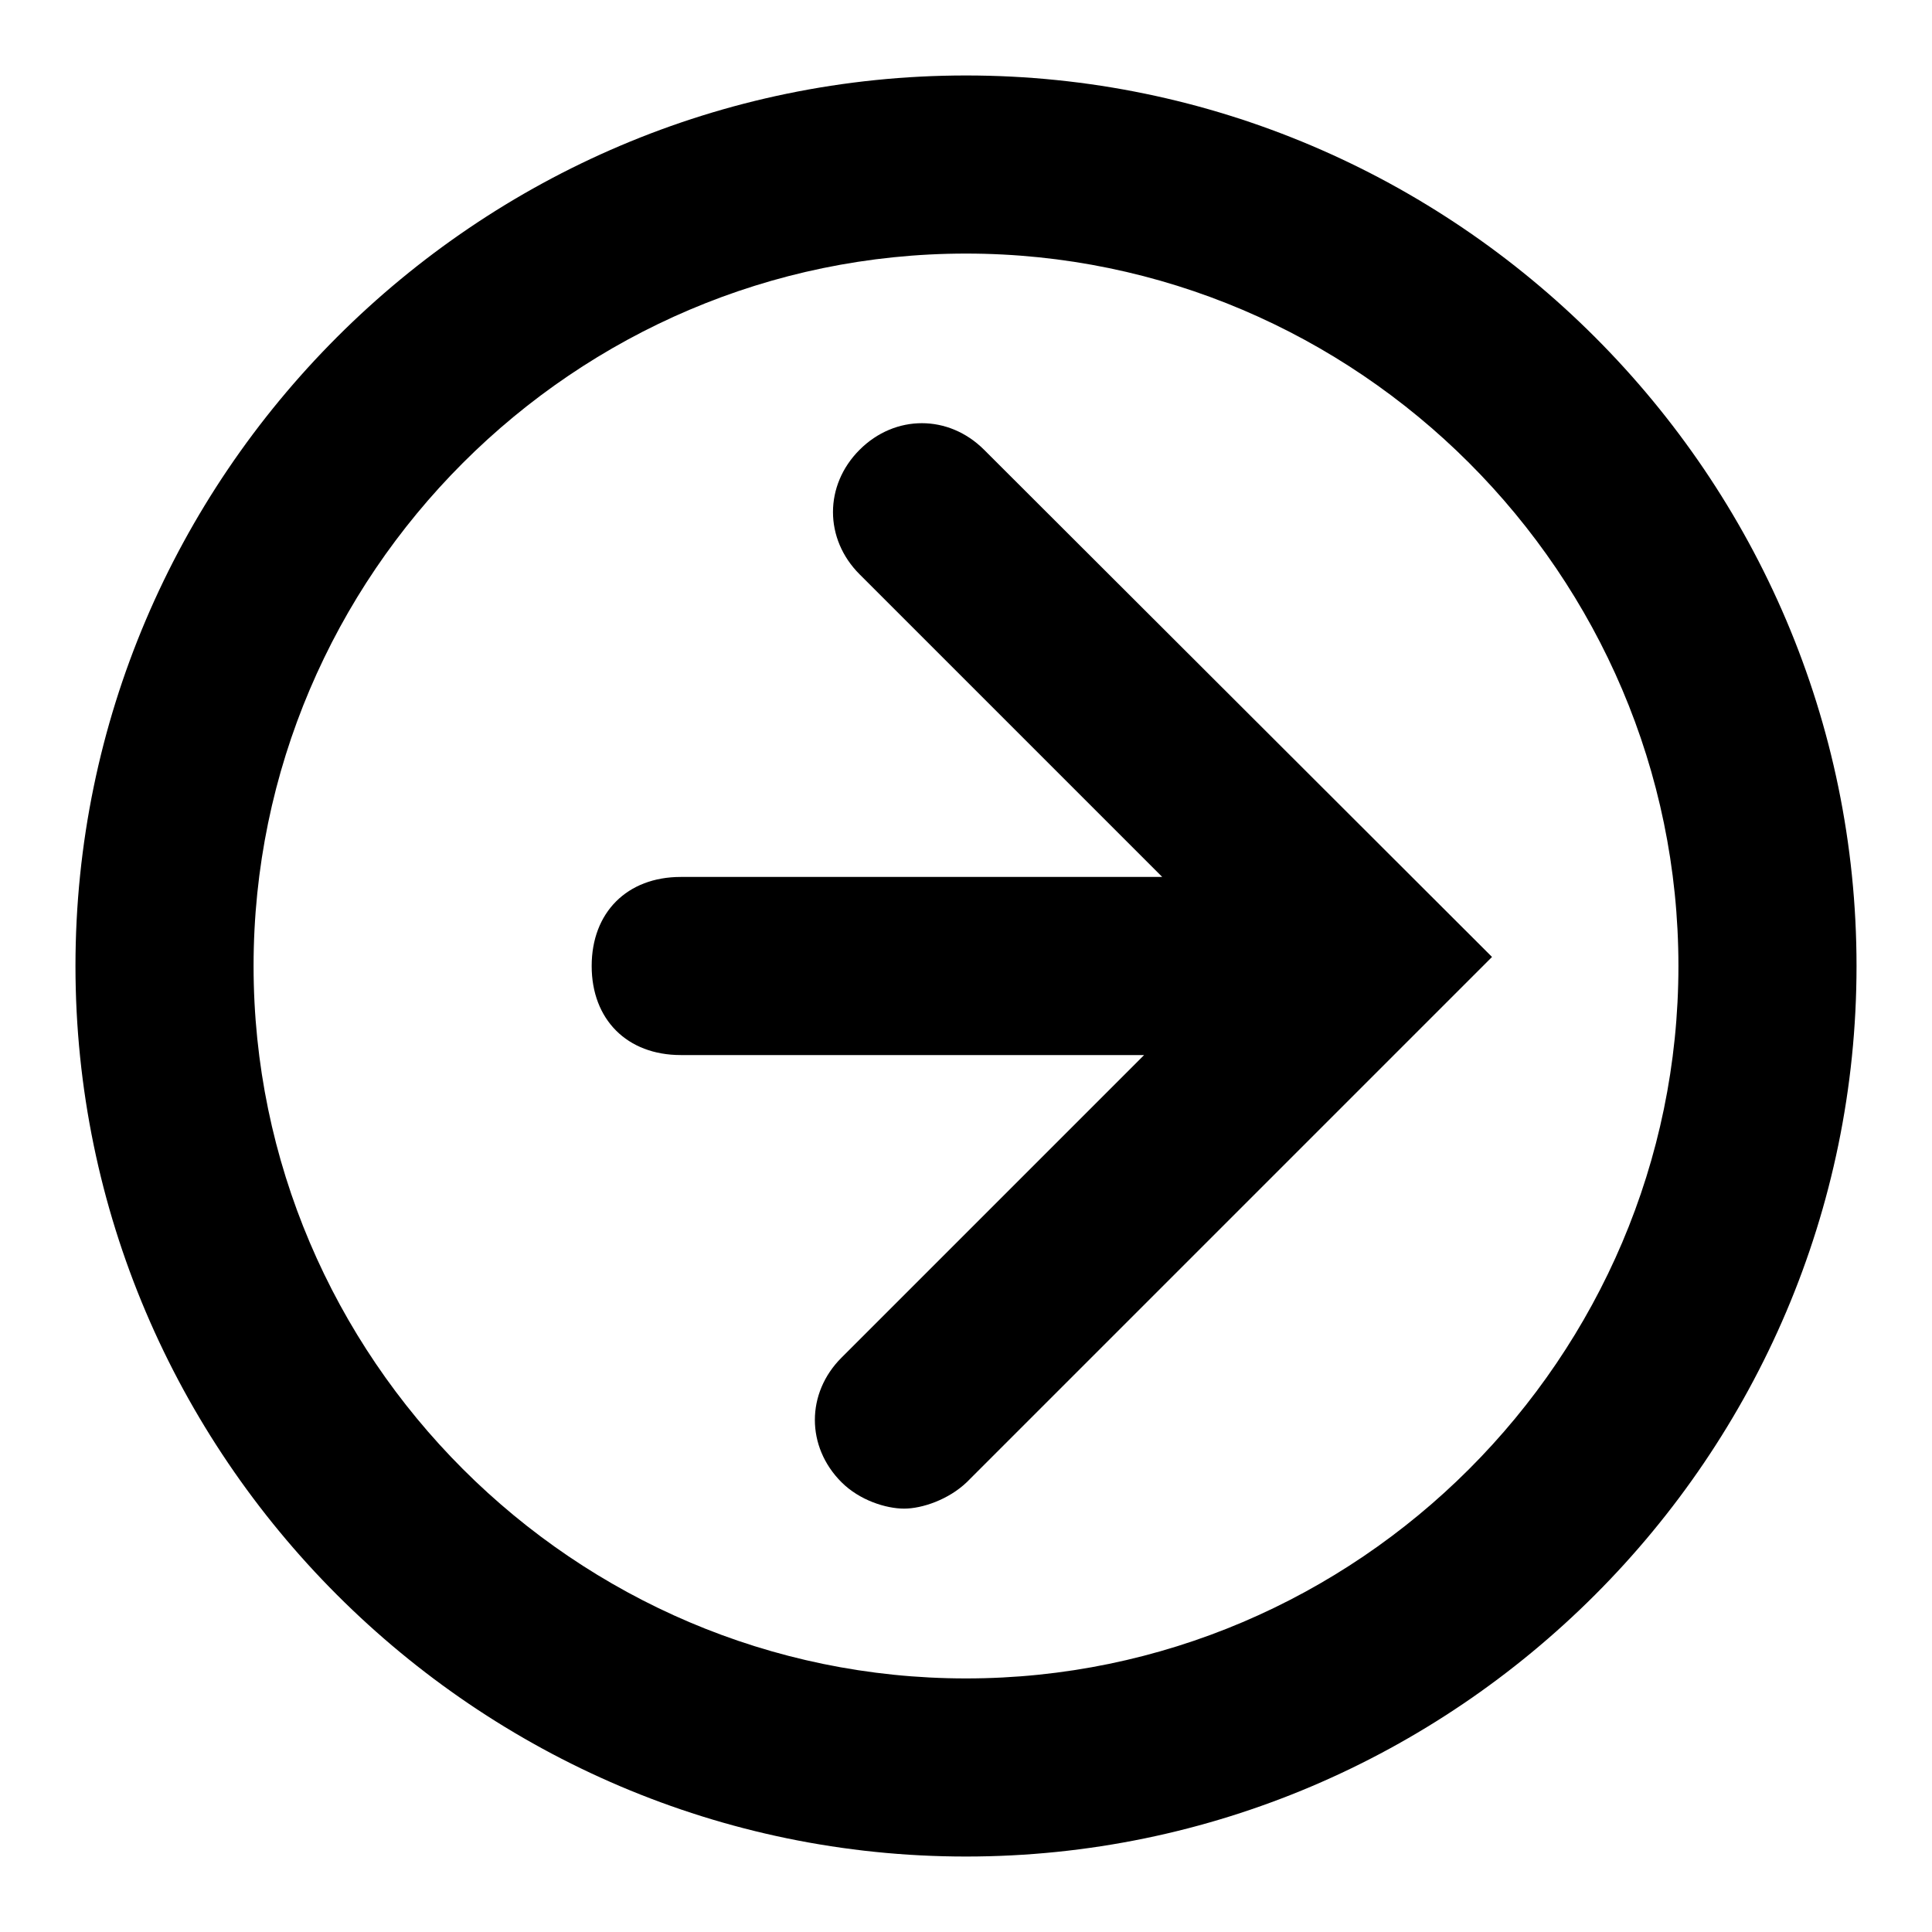
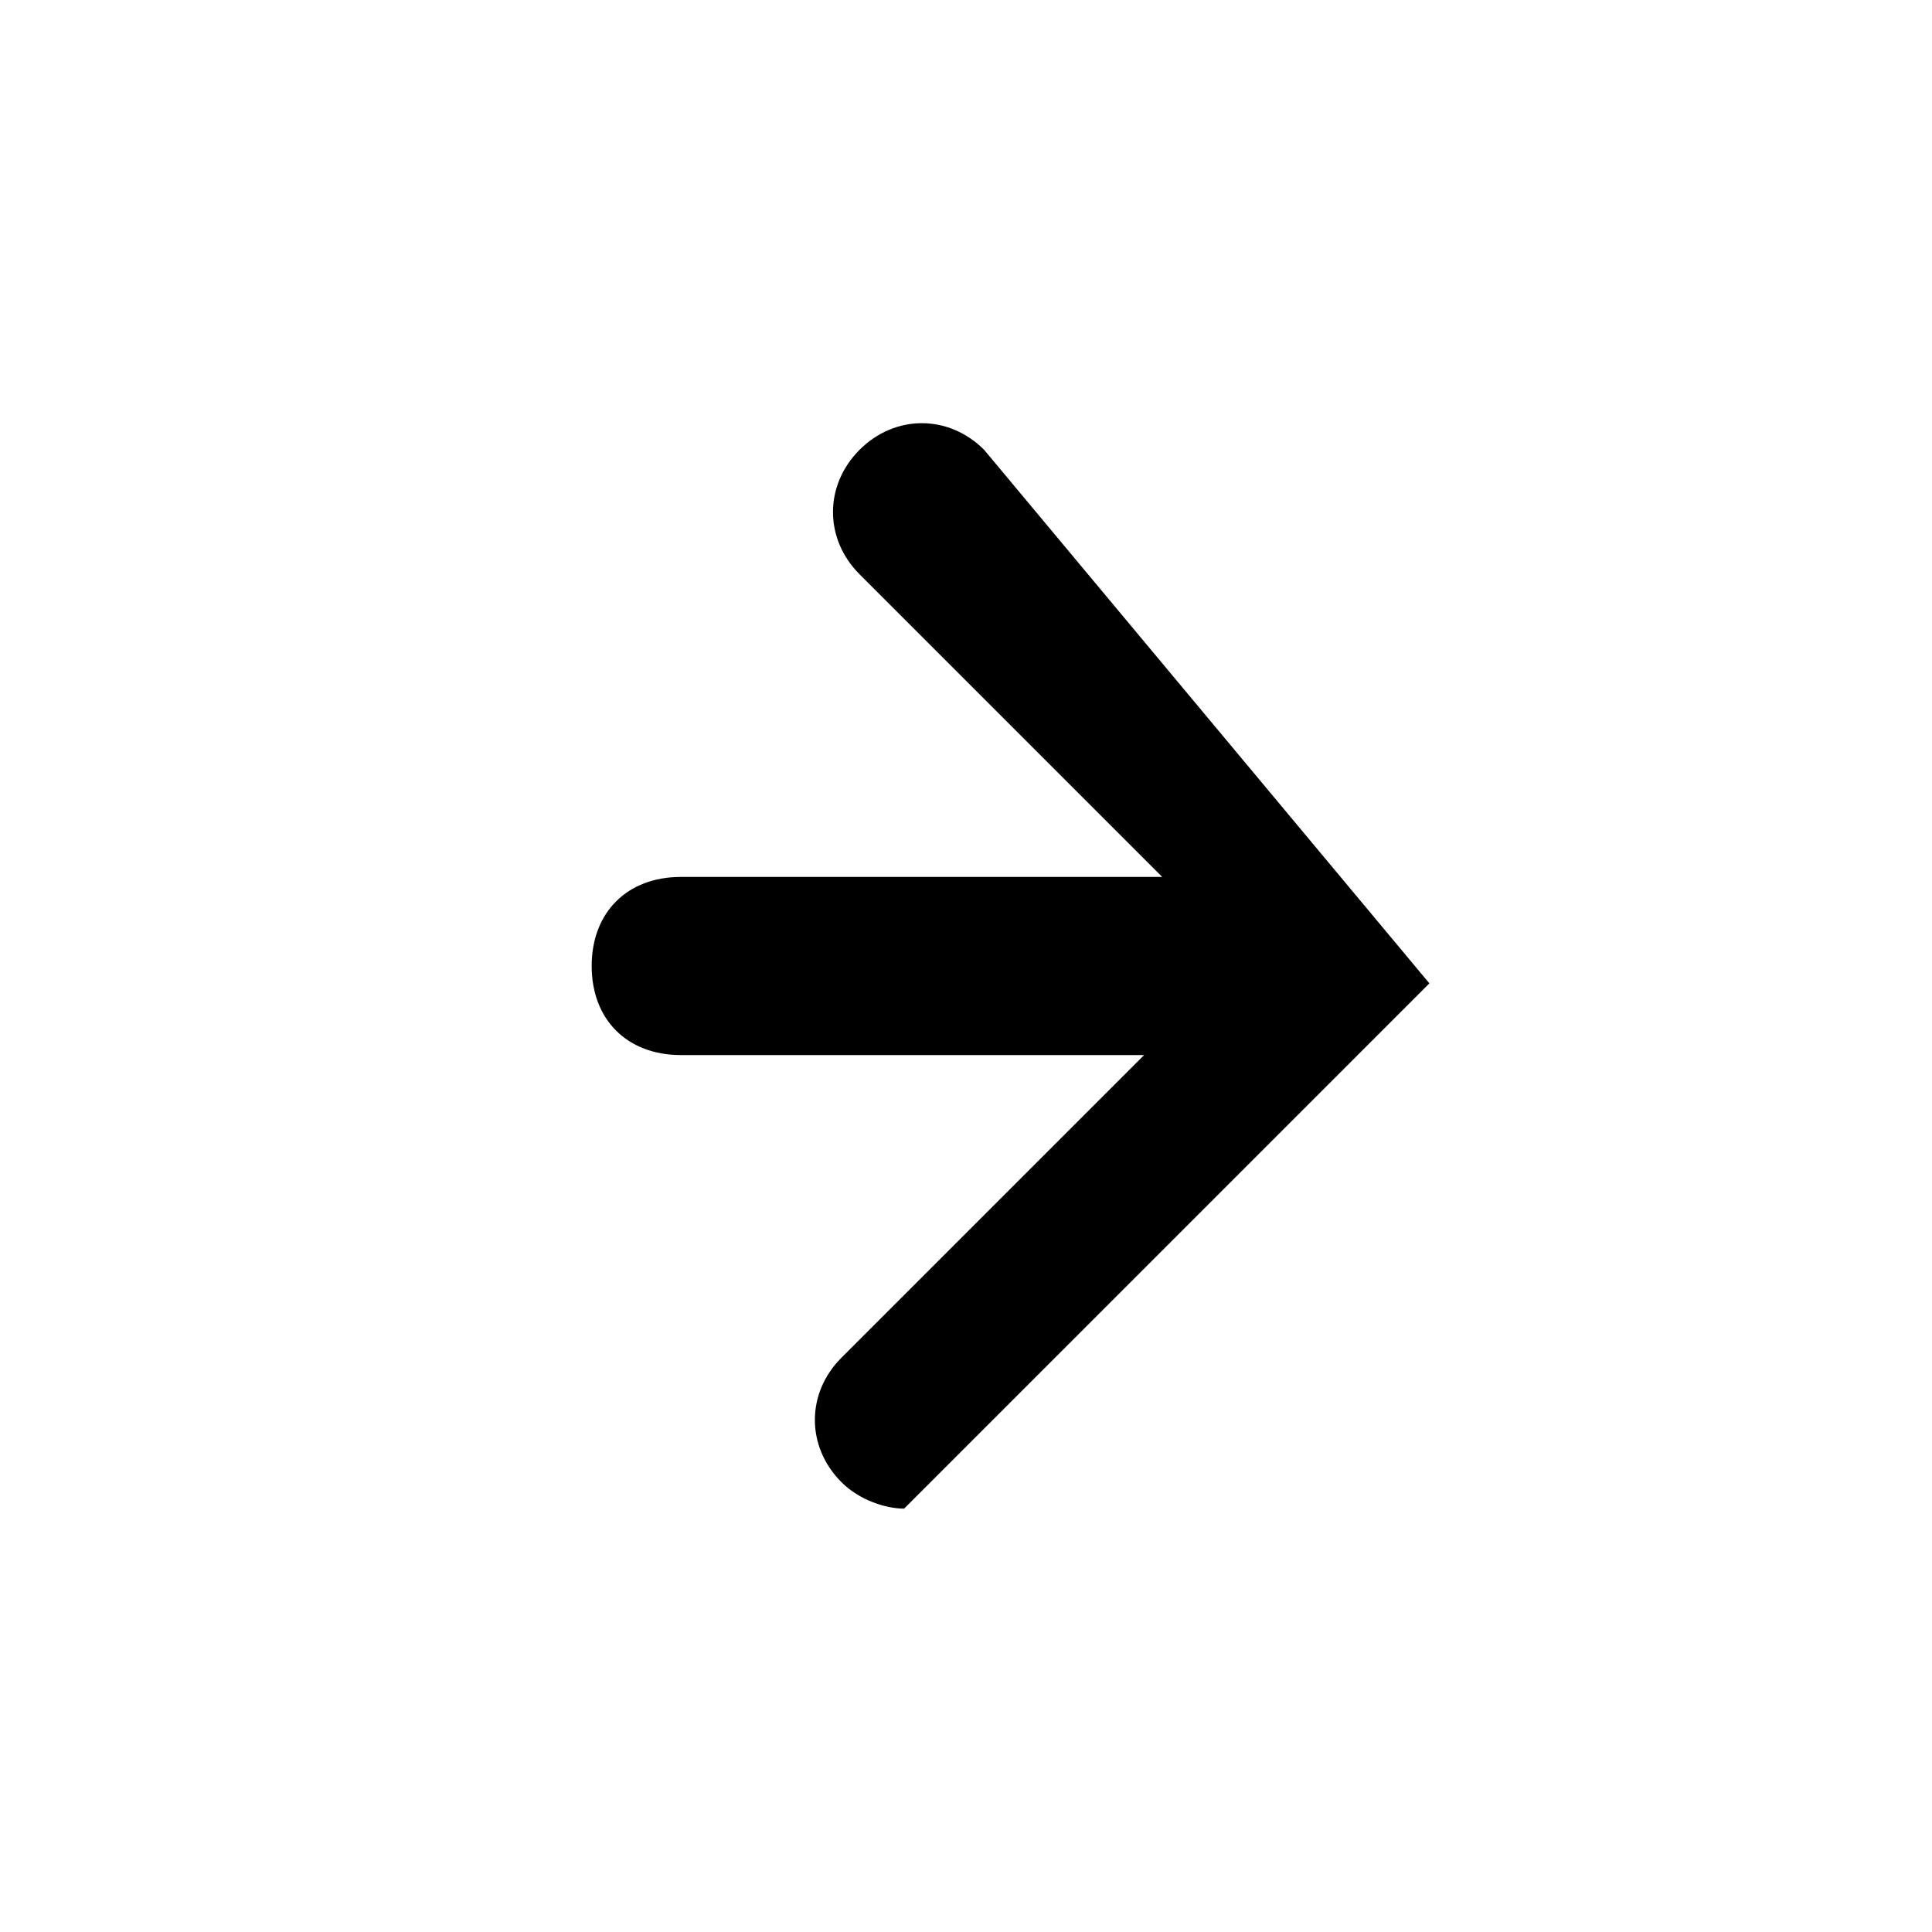
<svg xmlns="http://www.w3.org/2000/svg" version="1.1" x="0px" y="0px" viewBox="0 0 256 256" enable-background="new 0 0 256 256" xml:space="preserve">
  <g>
    <g>
-       <path fill="#000000" d="M128,10C63.1,10,10,63.1,10,128s53.1,118,118,118s118-53.1,118-118S192.9,10,128,10L128,10z M128,222.4c-51.9,0-94.4-42.5-94.4-94.4S76.1,33.6,128,33.6s94.4,42.5,94.4,94.4S179.9,222.4,128,222.4L128,222.4z" />
-       <path fill="#000000" d="M130.4,59.6c-4.7-4.7-11.8-4.7-16.5,0c-4.7,4.7-4.7,11.8,0,16.5l40.1,40.1H90.2c-7.1,0-11.8,4.7-11.8,11.8s4.7,11.8,11.8,11.8h61.4l-40.1,40.1c-4.7,4.7-4.7,11.8,0,16.5c2.4,2.4,5.9,3.5,8.3,3.5s5.9-1.2,8.3-3.5l69.6-69.6L130.4,59.6L130.4,59.6z" />
+       <path fill="#000000" d="M130.4,59.6c-4.7-4.7-11.8-4.7-16.5,0c-4.7,4.7-4.7,11.8,0,16.5l40.1,40.1H90.2c-7.1,0-11.8,4.7-11.8,11.8s4.7,11.8,11.8,11.8h61.4l-40.1,40.1c-4.7,4.7-4.7,11.8,0,16.5c2.4,2.4,5.9,3.5,8.3,3.5l69.6-69.6L130.4,59.6L130.4,59.6z" />
    </g>
  </g>
</svg>